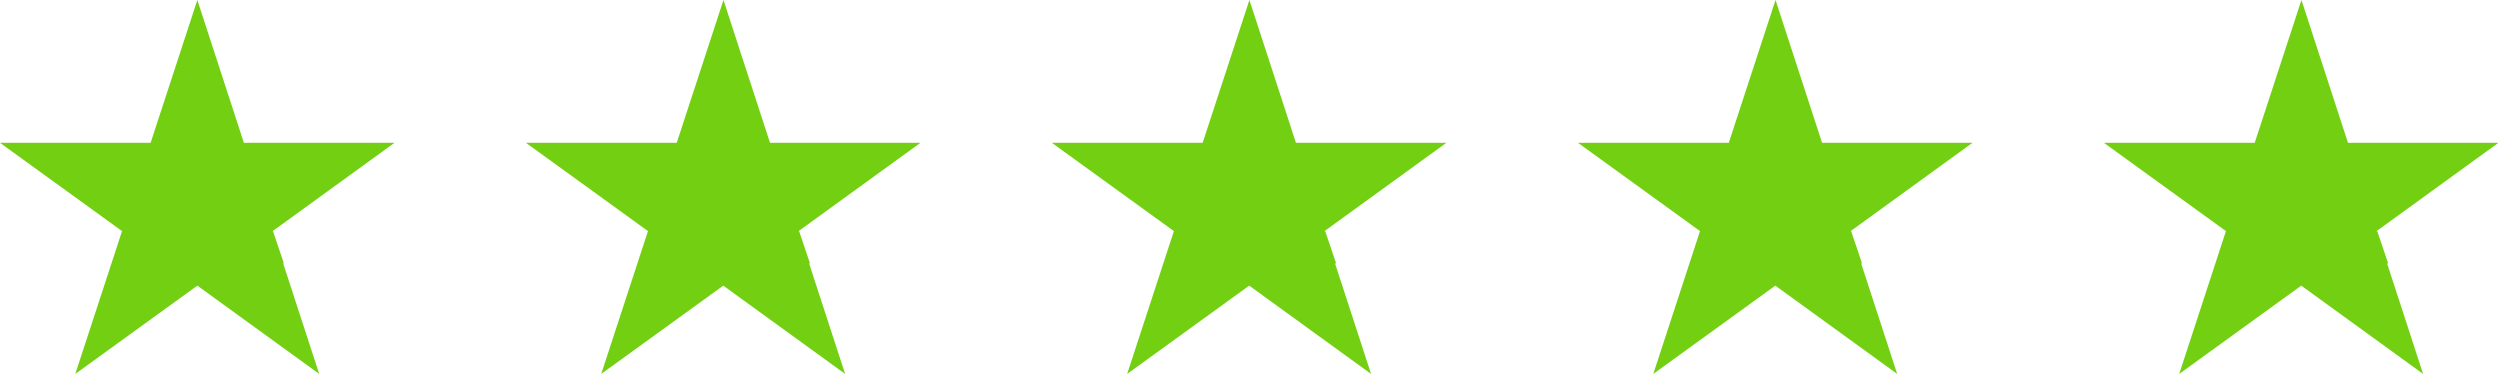
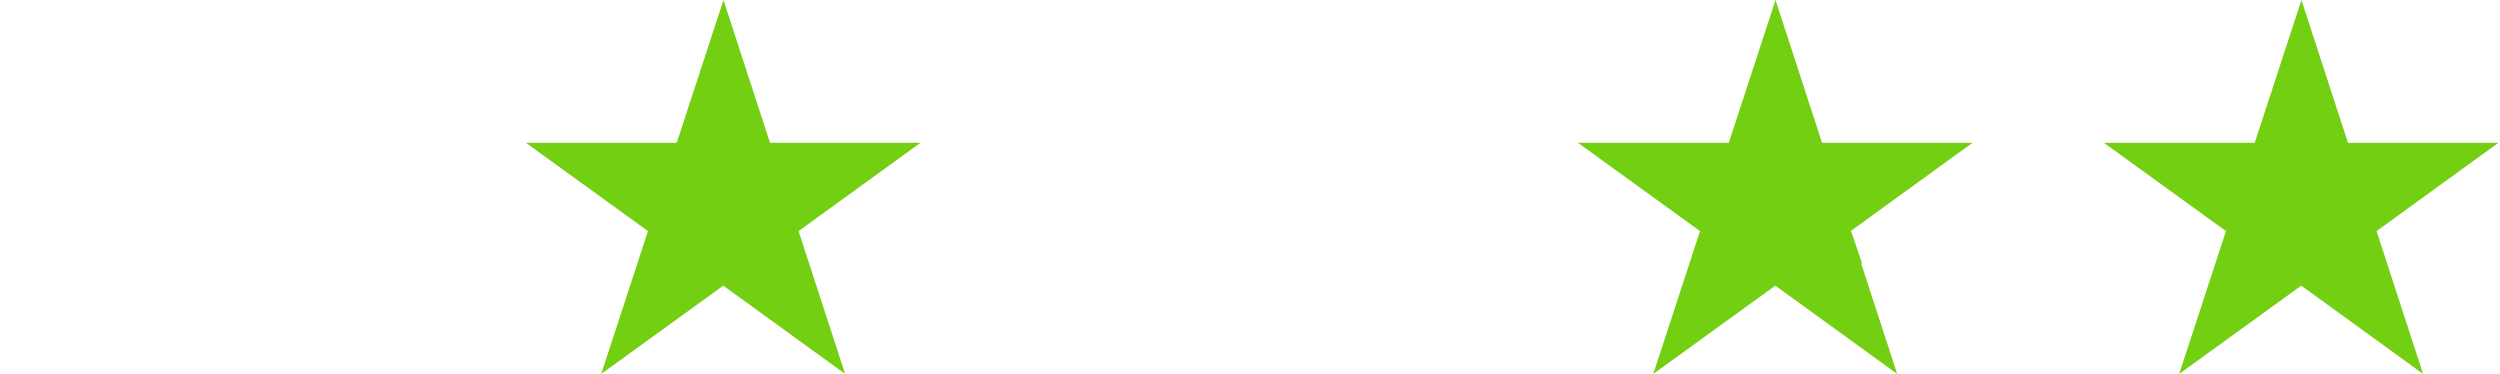
<svg xmlns="http://www.w3.org/2000/svg" id="Lager_2" data-name="Lager 2" viewBox="0 0 125.16 18.72">
  <defs>
    <style> .cls-1 { clip-path: url(#clippath-2); } .cls-2 { fill: none; } .cls-2, .cls-3 { stroke-width: 0px; } .cls-4 { clip-path: url(#clippath-1); } .cls-5 { clip-path: url(#clippath-4); } .cls-3 { fill: #73cf11; } .cls-6 { clip-path: url(#clippath); } .cls-7 { clip-path: url(#clippath-3); } </style>
    <clipPath id="clippath">
-       <rect class="cls-2" width="19.81" height="18.72" />
-     </clipPath>
+       </clipPath>
    <clipPath id="clippath-1">
      <rect class="cls-2" x="26.34" width="19.81" height="18.72" />
    </clipPath>
    <clipPath id="clippath-2">
-       <rect class="cls-2" x="52.67" width="19.81" height="18.72" />
-     </clipPath>
+       </clipPath>
    <clipPath id="clippath-3">
      <rect class="cls-2" x="105.34" width="19.81" height="18.72" />
    </clipPath>
    <clipPath id="clippath-4">
      <rect class="cls-2" x="79.01" width="19.81" height="18.72" />
    </clipPath>
  </defs>
  <g id="Lager_2-2" data-name="Lager 2">
    <g class="cls-6">
      <g>
        <path class="cls-3" d="m19.76,7.15h-7.55L9.88,0l-2.34,7.15H0s6.11,4.42,6.11,4.42l-2.34,7.15,6.11-4.42,6.1,4.42-2.33-7.15,6.1-4.42Z" />
        <path class="cls-3" d="m14.21,13.18l-.55-1.62-3.78,2.74,4.33-1.12Z" />
      </g>
    </g>
    <g class="cls-4">
      <g>
        <path class="cls-3" d="m46.1,7.15h-7.55l-2.33-7.15-2.34,7.15h-7.55s6.11,4.42,6.11,4.42l-2.34,7.15,6.11-4.42,6.1,4.42-2.33-7.15,6.1-4.42Z" />
-         <path class="cls-3" d="m40.55,13.18l-.55-1.62-3.78,2.74,4.33-1.12Z" />
+         <path class="cls-3" d="m40.55,13.18Z" />
      </g>
    </g>
    <g class="cls-1">
      <g>
-         <path class="cls-3" d="m72.43,7.15h-7.55l-2.33-7.15-2.34,7.15h-7.55s6.11,4.42,6.11,4.42l-2.34,7.15,6.11-4.42,6.1,4.42-2.33-7.15,6.1-4.42Z" />
-         <path class="cls-3" d="m66.89,13.18l-.55-1.62-3.78,2.74,4.33-1.12Z" />
-       </g>
+         </g>
    </g>
    <g class="cls-7">
      <g>
        <path class="cls-3" d="m125.1,7.15h-7.55l-2.33-7.15-2.34,7.15h-7.55s6.11,4.42,6.11,4.42l-2.34,7.15,6.11-4.42,6.1,4.42-2.33-7.15,6.1-4.42Z" />
-         <path class="cls-3" d="m119.56,13.18l-.55-1.62-3.78,2.74,4.33-1.12Z" />
      </g>
    </g>
    <g class="cls-5">
      <g>
        <path class="cls-3" d="m98.77,7.15h-7.55l-2.33-7.15-2.34,7.15h-7.55s6.11,4.42,6.11,4.42l-2.34,7.15,6.11-4.42,6.1,4.42-2.33-7.15,6.1-4.42Z" />
        <path class="cls-3" d="m93.22,13.18l-.55-1.62-3.78,2.74,4.33-1.12Z" />
      </g>
    </g>
  </g>
</svg>